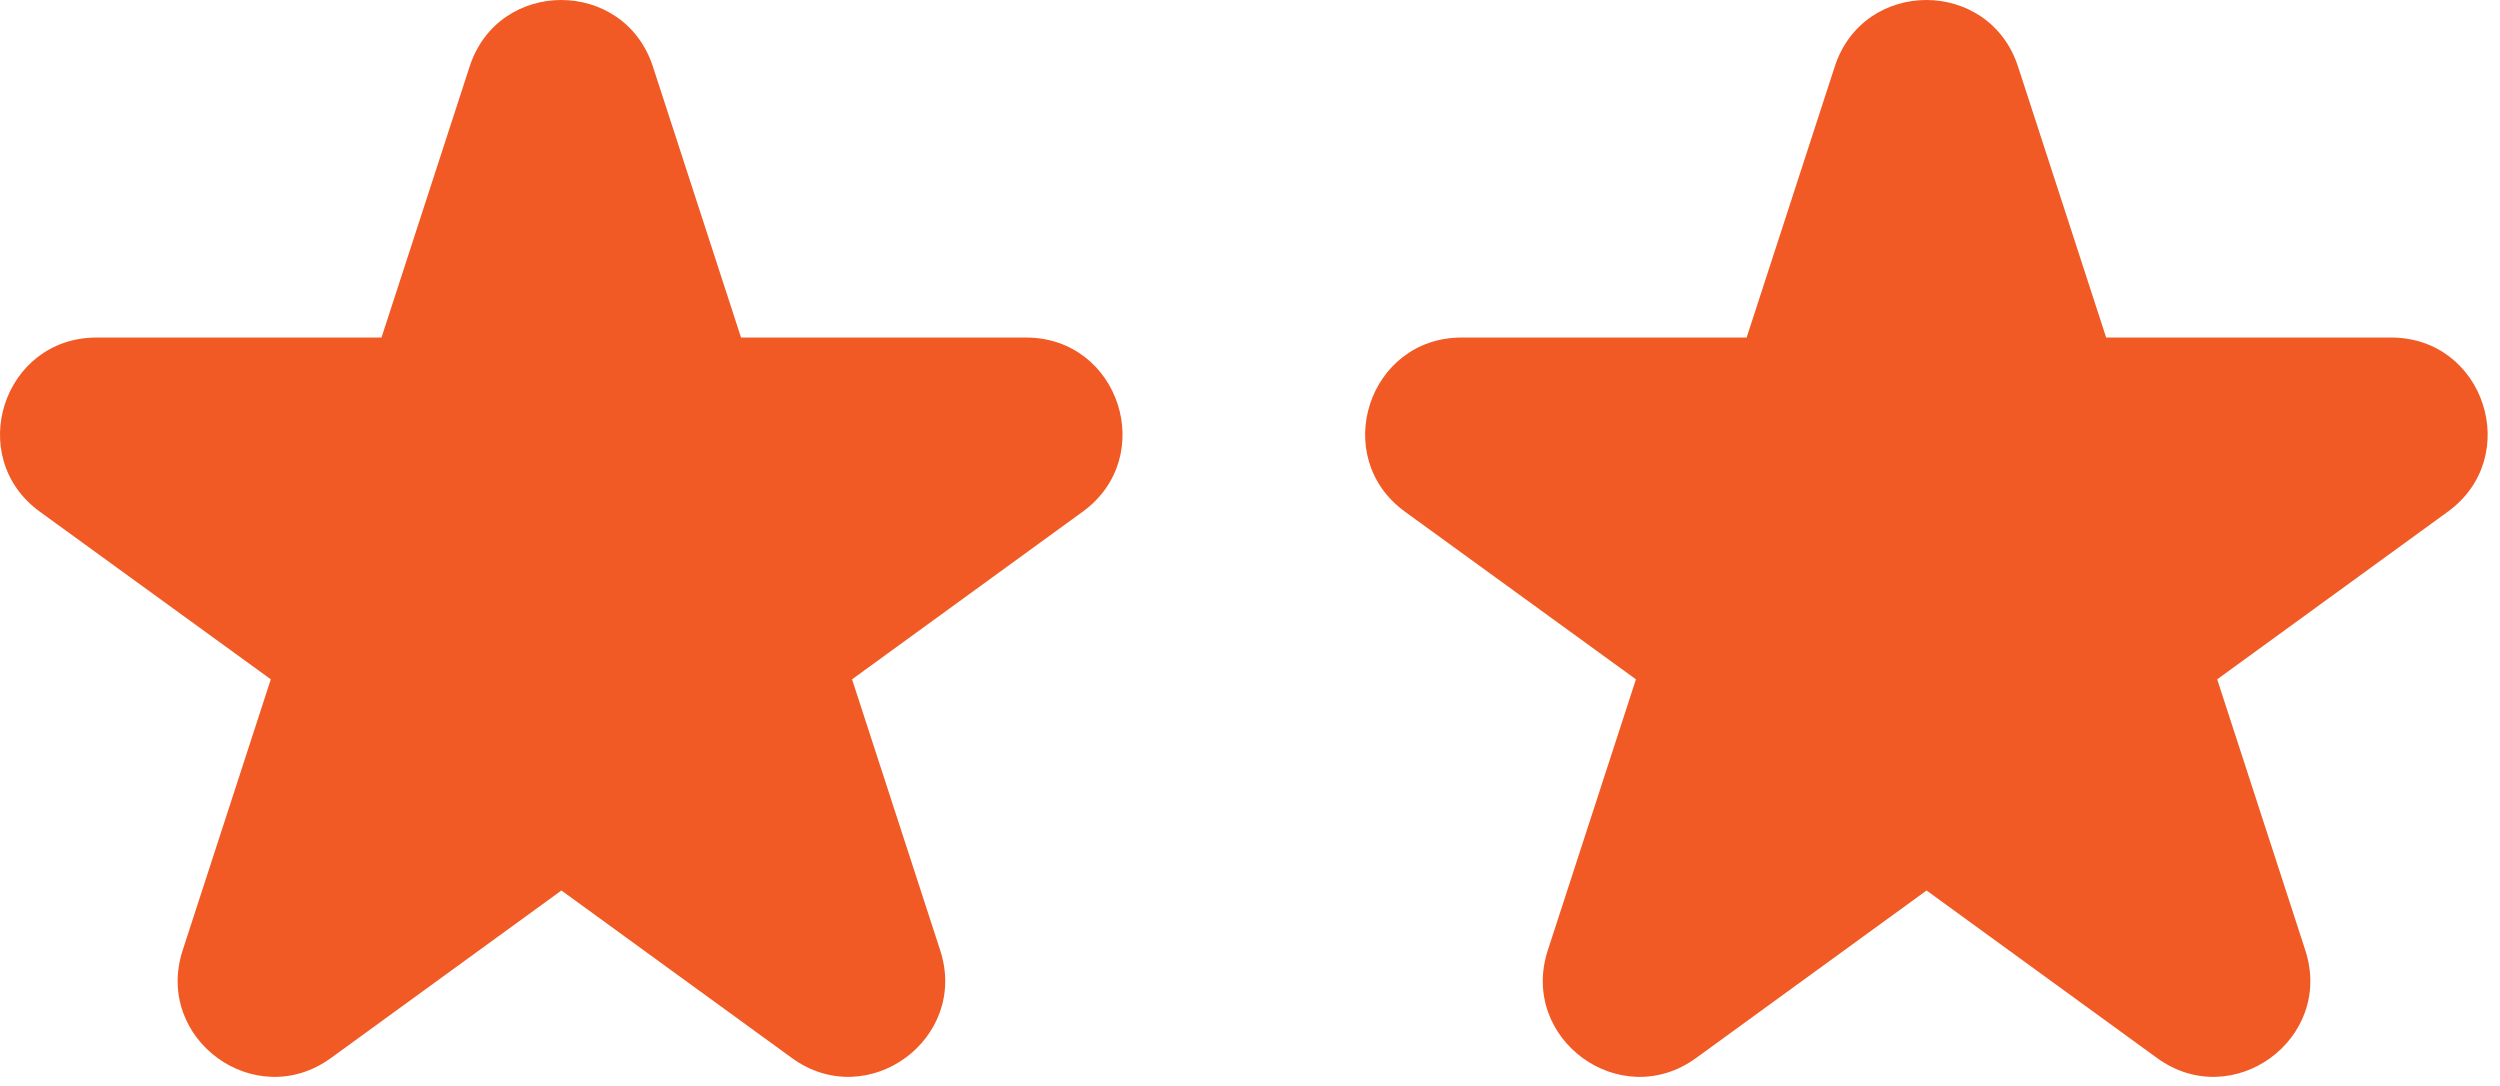
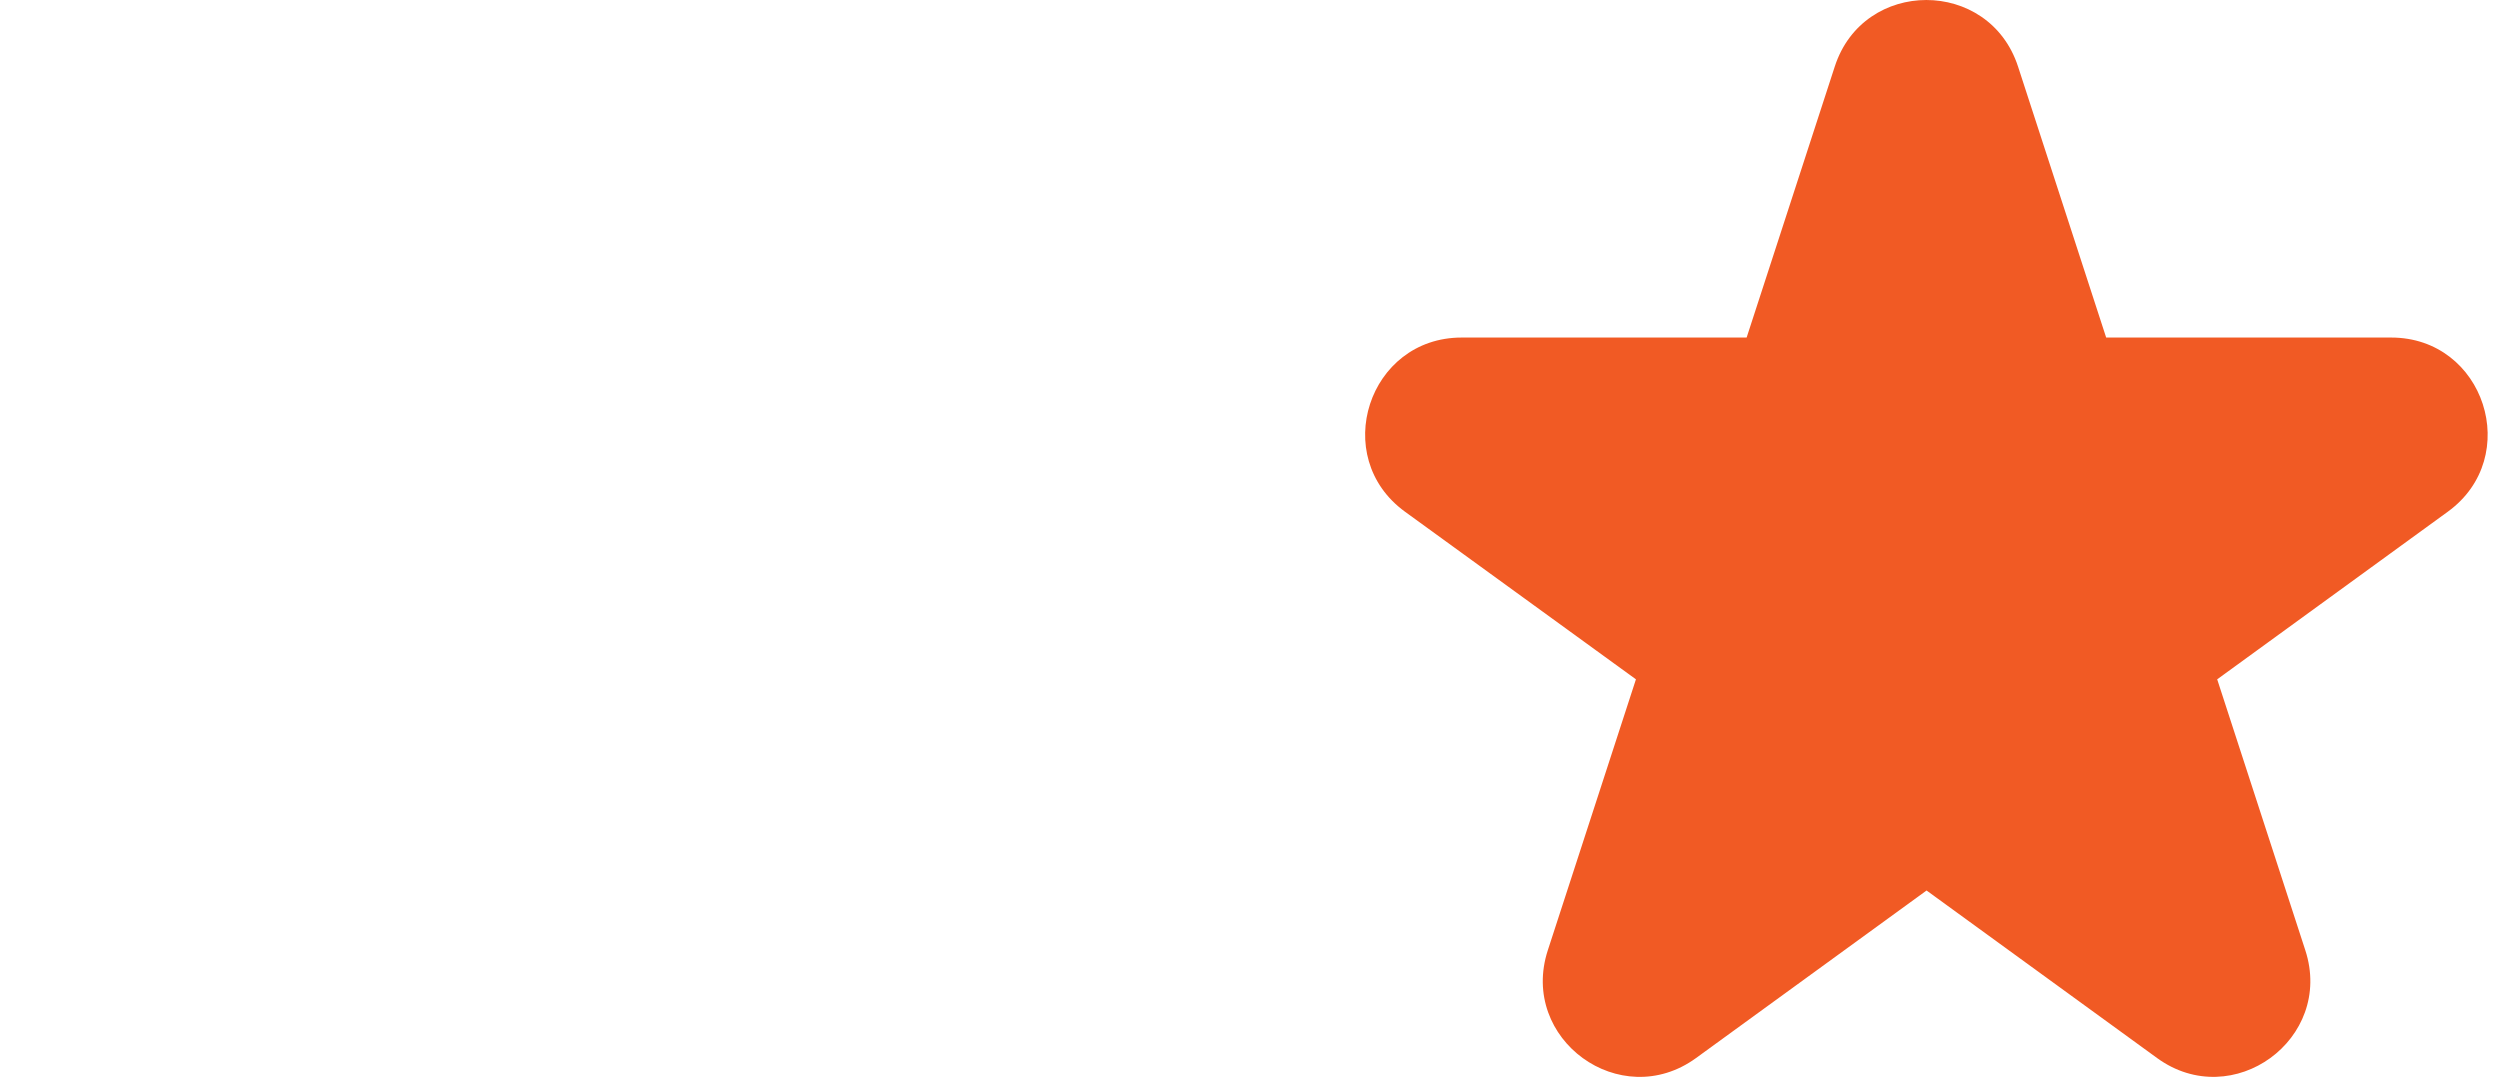
<svg xmlns="http://www.w3.org/2000/svg" width="152" height="66" viewBox="0 0 152 66" fill="none">
-   <path d="M39.695 4.043L45.055 20.523H62.385C68.055 20.523 70.415 27.782 65.825 31.113L51.805 41.303L57.165 57.782C58.915 63.172 52.745 67.662 48.155 64.332L34.135 54.142L20.115 64.332C15.525 67.662 9.355 63.182 11.105 57.782L16.465 41.303L2.425 31.113C-2.165 27.782 0.195 20.523 5.865 20.523H23.195L28.555 4.043C30.305 -1.347 37.935 -1.347 39.695 4.043Z" fill="#F15A24" />
  <path d="M122.695 4.043L128.055 20.523H145.385C151.055 20.523 153.415 27.782 148.825 31.113L134.805 41.303L140.165 57.782C141.915 63.172 135.745 67.662 131.155 64.332L117.135 54.142L103.115 64.332C98.525 67.662 92.355 63.182 94.105 57.782L99.465 41.303L85.425 31.113C80.835 27.782 83.195 20.523 88.865 20.523H106.195L111.555 4.043C113.305 -1.347 120.935 -1.347 122.695 4.043Z" fill="#F15A24" />
</svg>